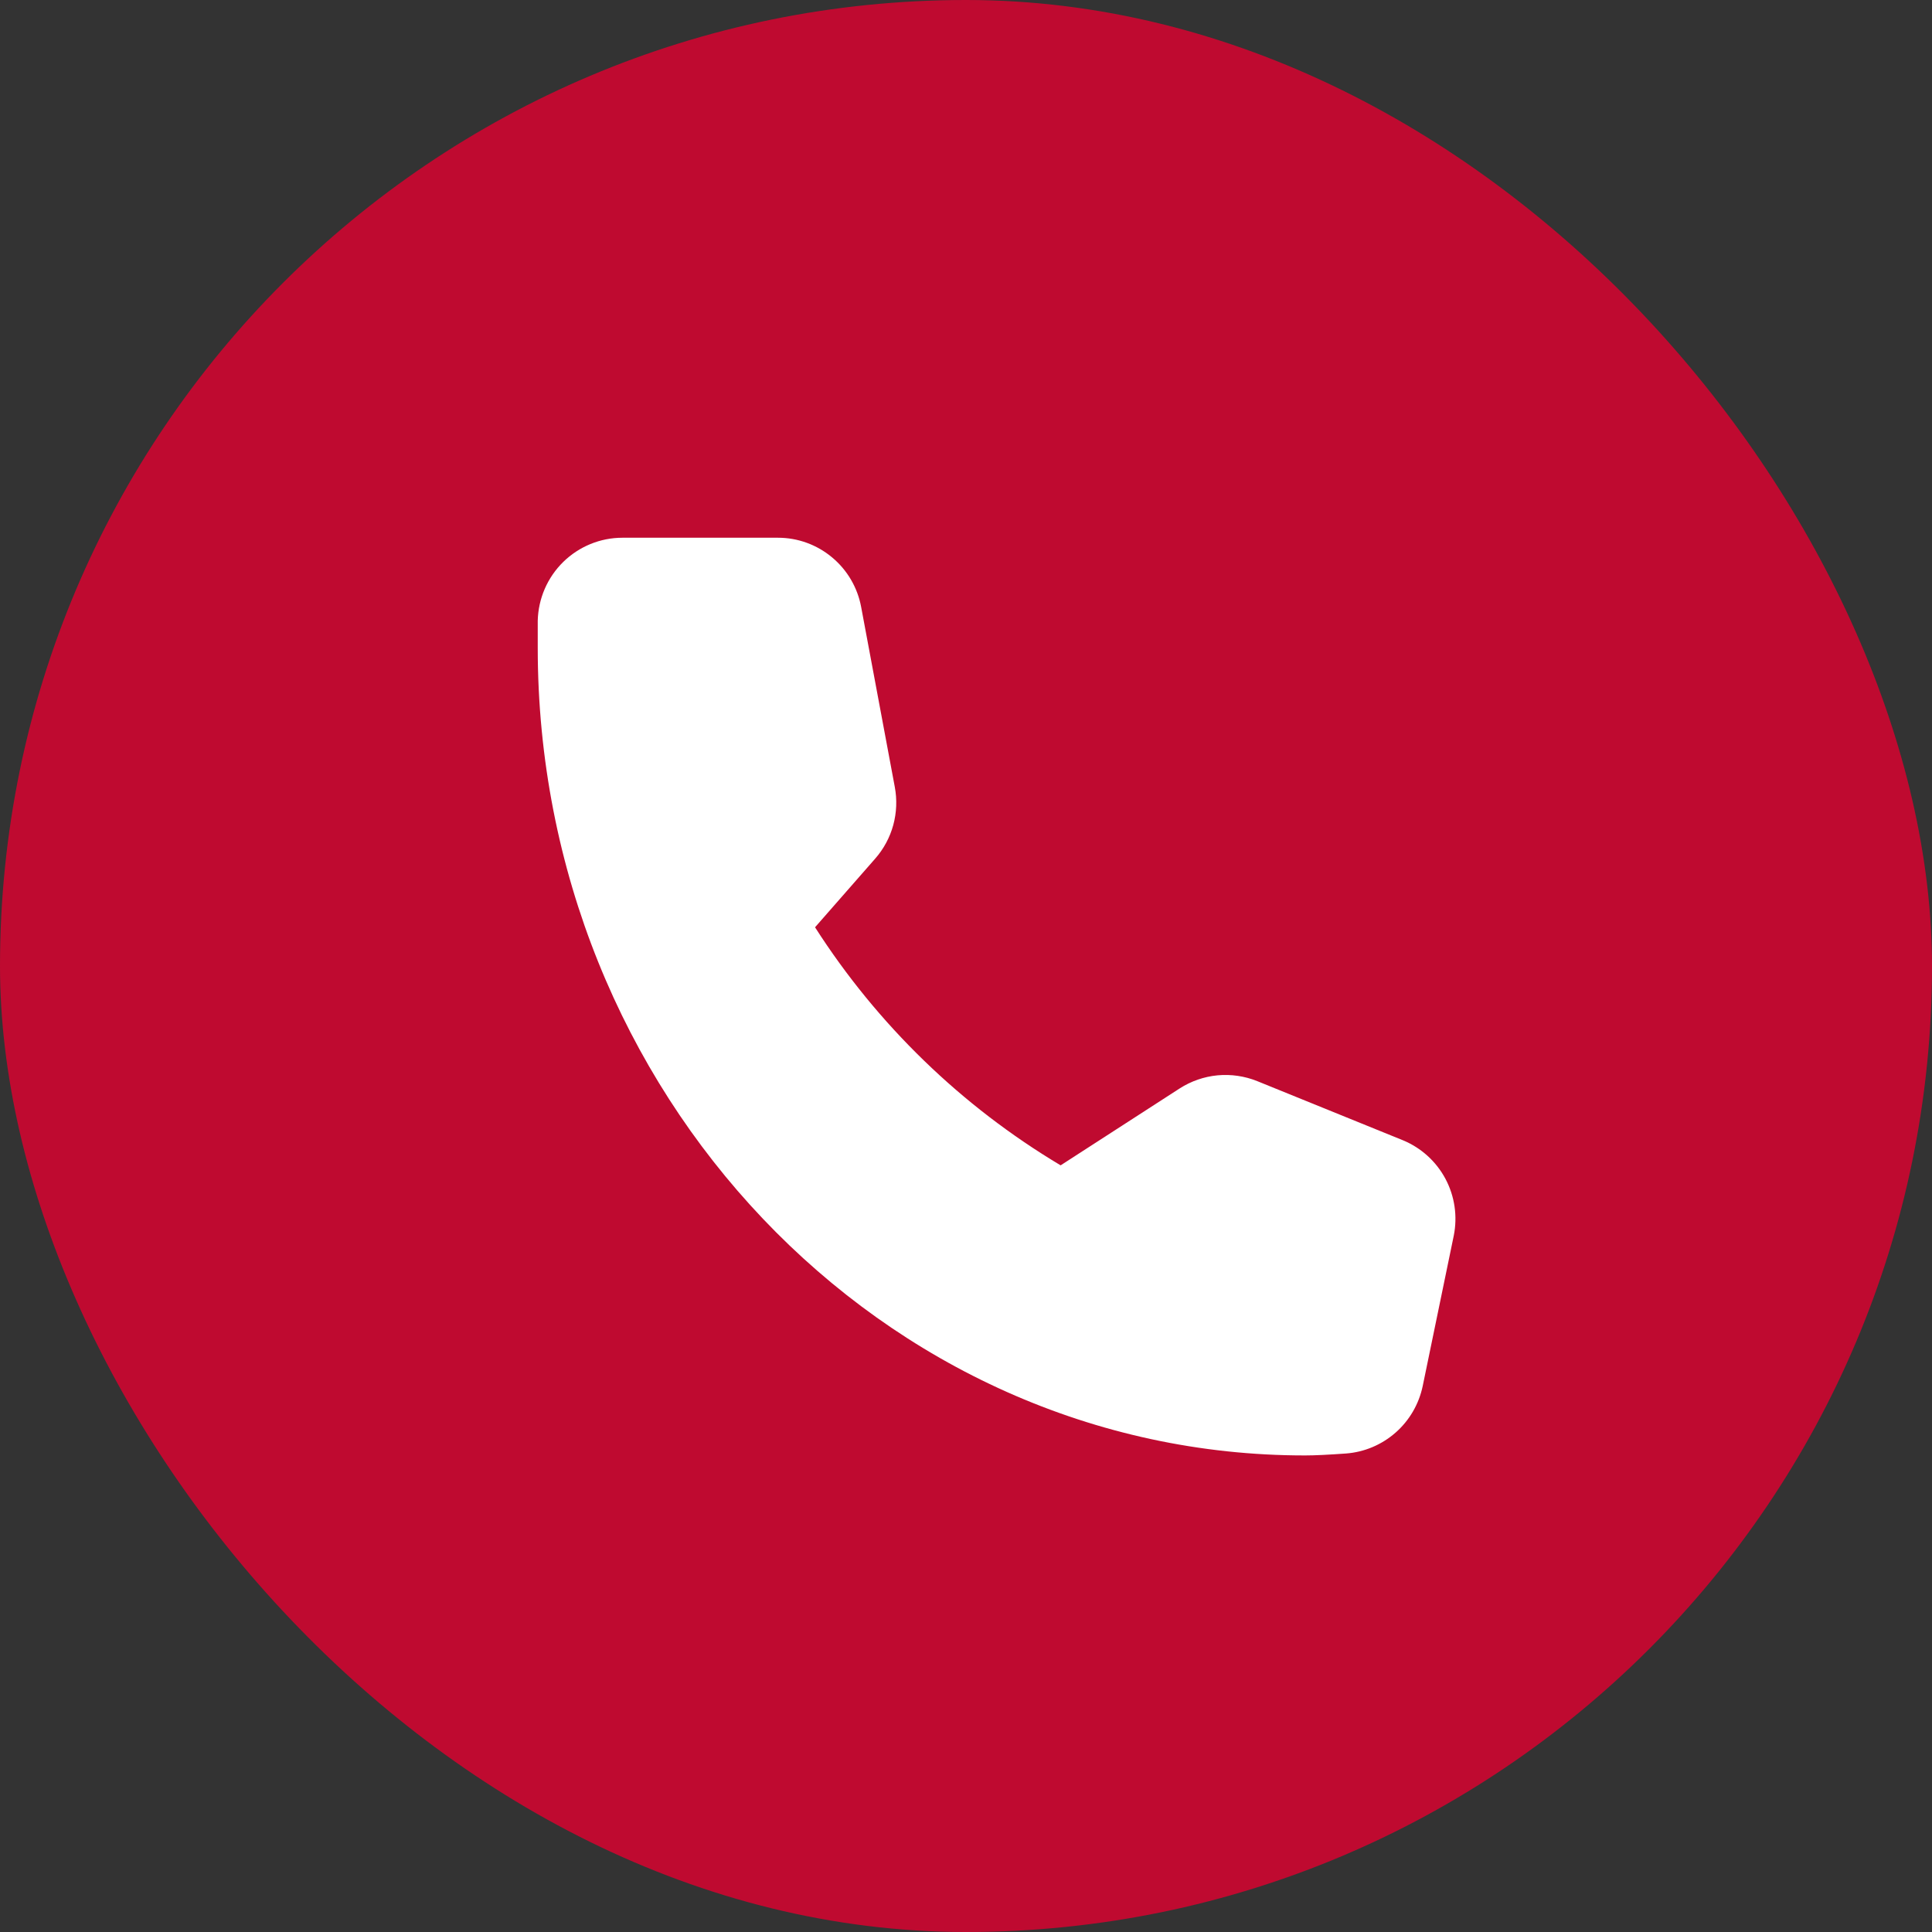
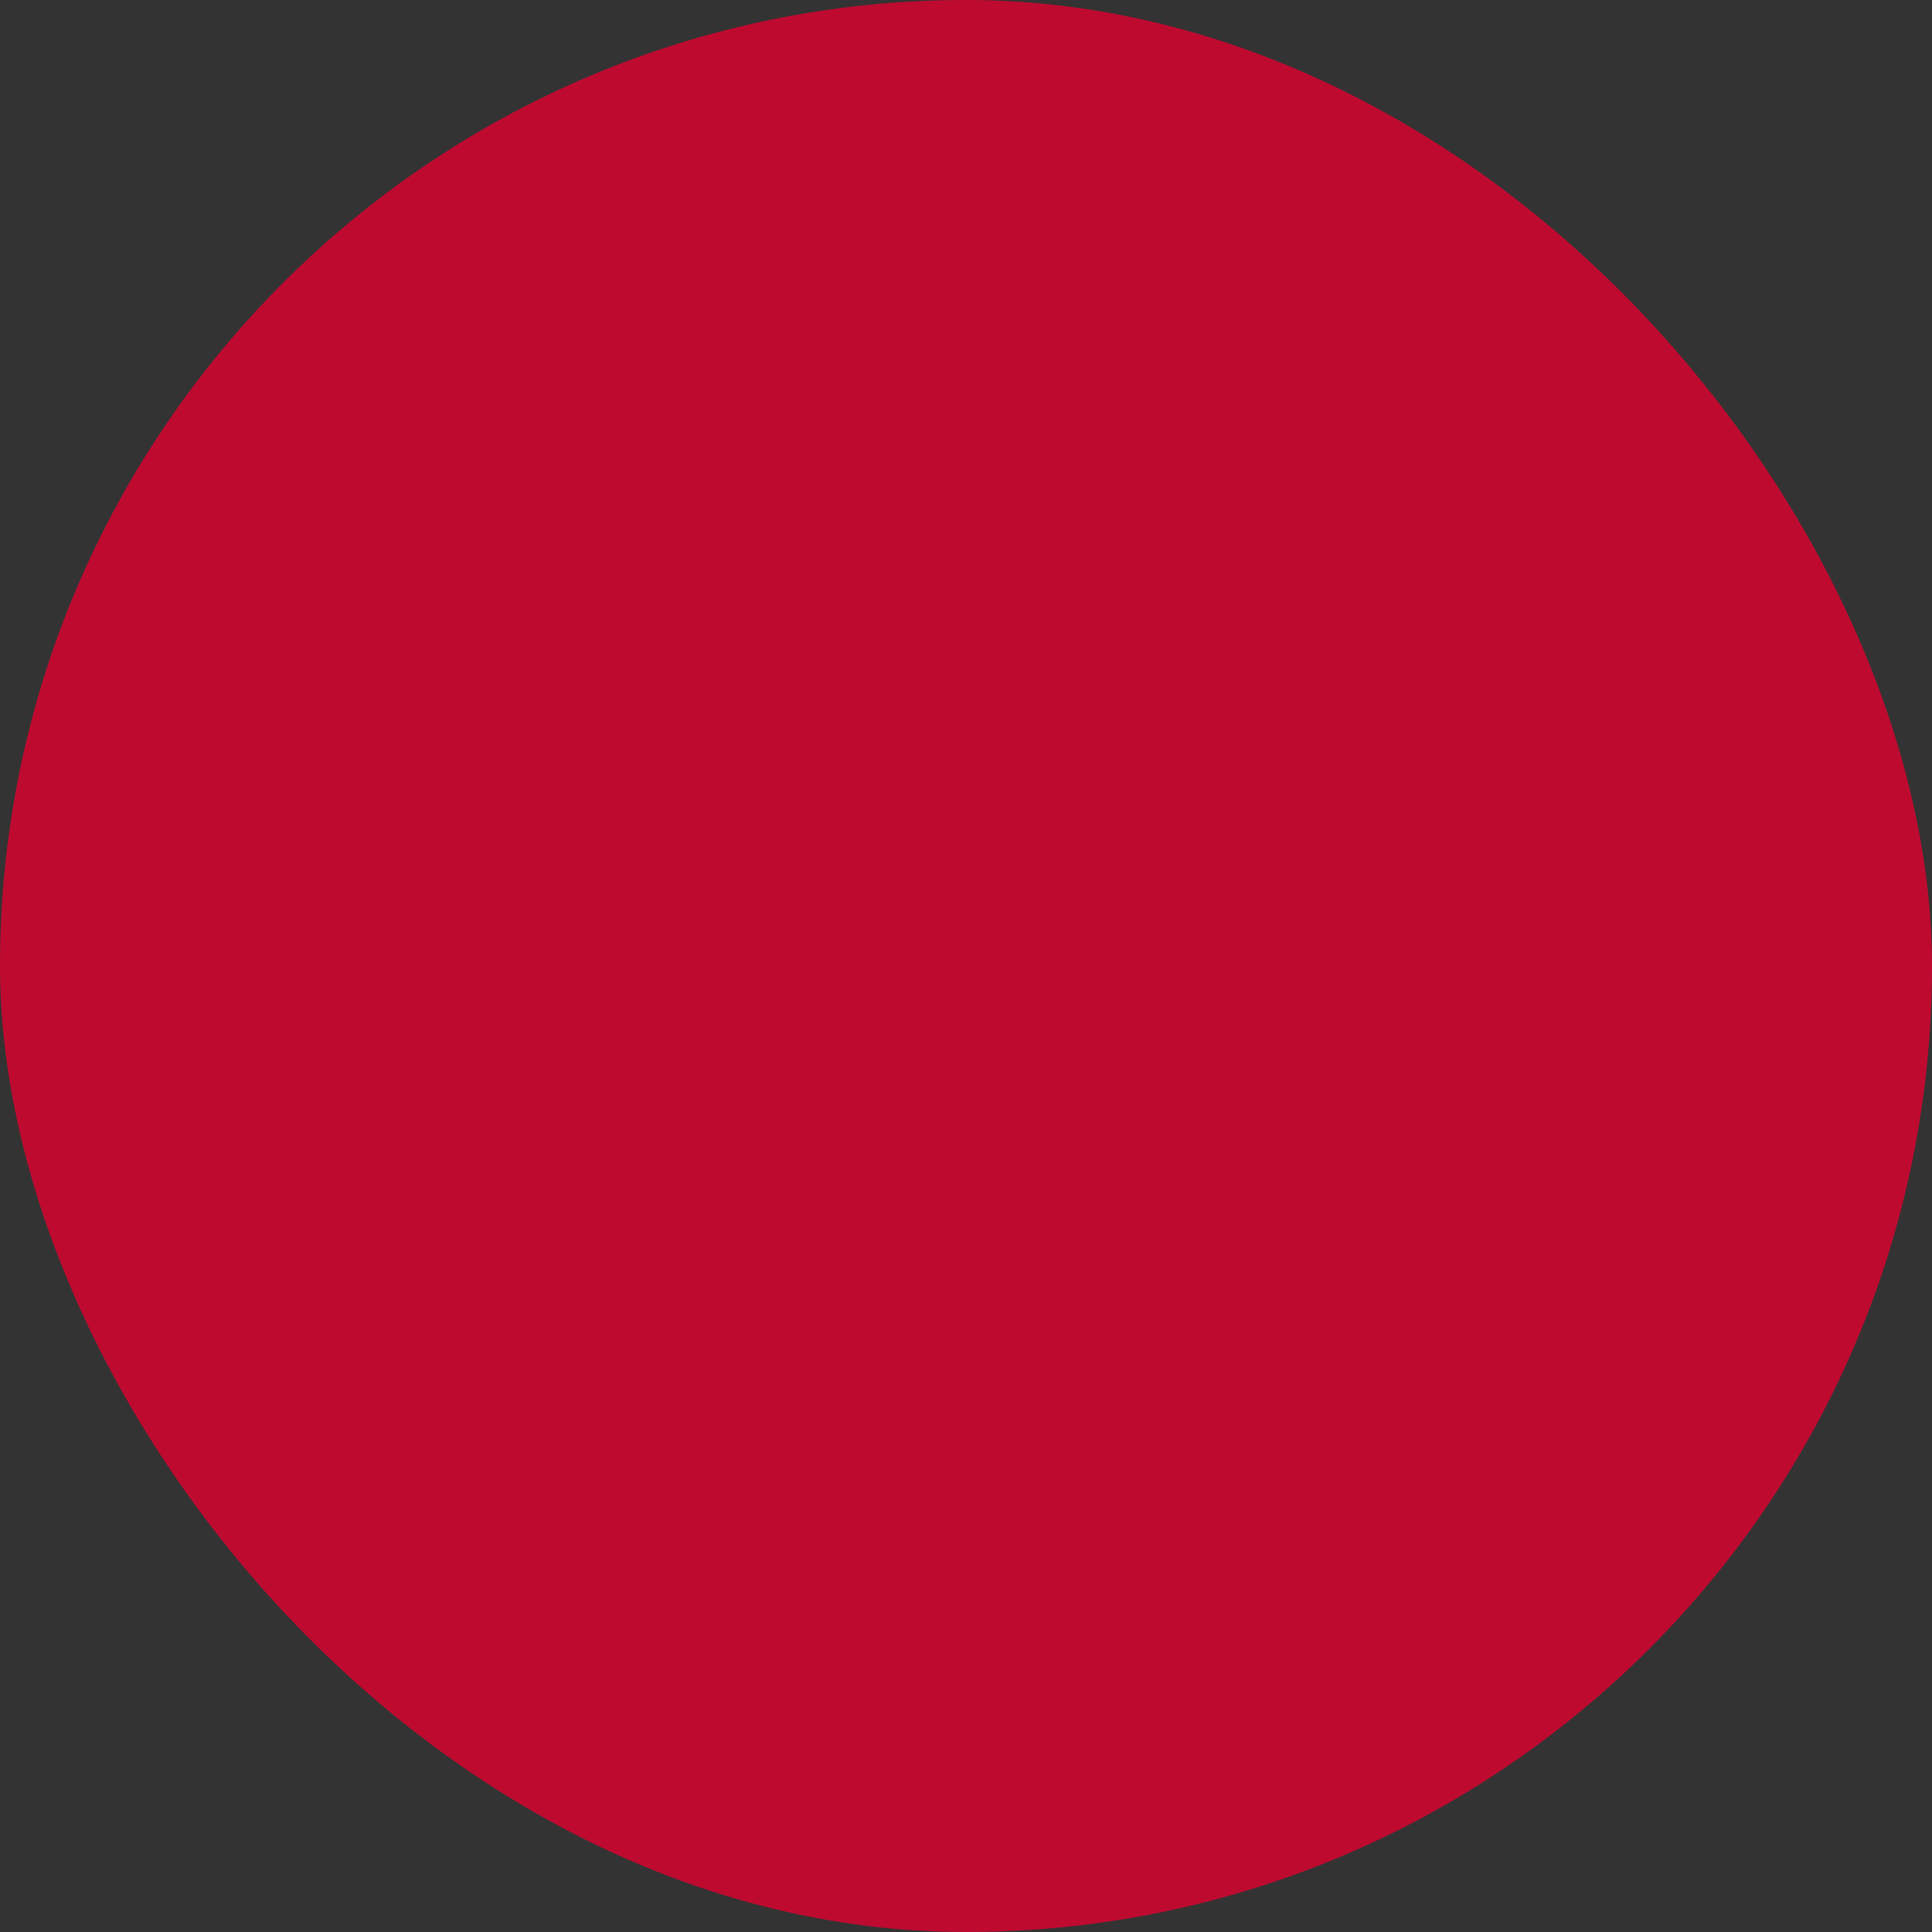
<svg xmlns="http://www.w3.org/2000/svg" width="51" height="51" viewBox="0 0 51 51" fill="none">
  <rect x="0" y="0" width="51" height="51" fill="#333333" stroke="none" />
  <rect width="51" height="51" rx="25.5" fill="#BF0A30" />
-   <path d="M38.376 32.617L37.556 36.588C37.456 37.065 37.205 37.497 36.839 37.818C36.473 38.139 36.014 38.333 35.529 38.369C35.064 38.402 34.712 38.42 34.454 38.42C23.289 38.426 14.195 28.855 14.195 17.102C14.195 16.861 14.195 16.624 14.195 16.386C14.209 15.801 14.45 15.244 14.868 14.834C15.286 14.425 15.846 14.195 16.43 14.195H20.539C21.059 14.195 21.563 14.378 21.963 14.712C22.364 15.045 22.636 15.508 22.732 16.021L23.62 20.772C23.683 21.107 23.669 21.451 23.58 21.78C23.49 22.108 23.327 22.411 23.102 22.667L21.515 24.478C23.161 27.049 25.381 29.2 27.998 30.762L31.139 28.733C31.441 28.539 31.784 28.42 32.141 28.386C32.498 28.353 32.858 28.406 33.19 28.54L37.038 30.102C37.517 30.301 37.913 30.661 38.157 31.119C38.401 31.578 38.478 32.108 38.376 32.617Z" fill="white" />
</svg>